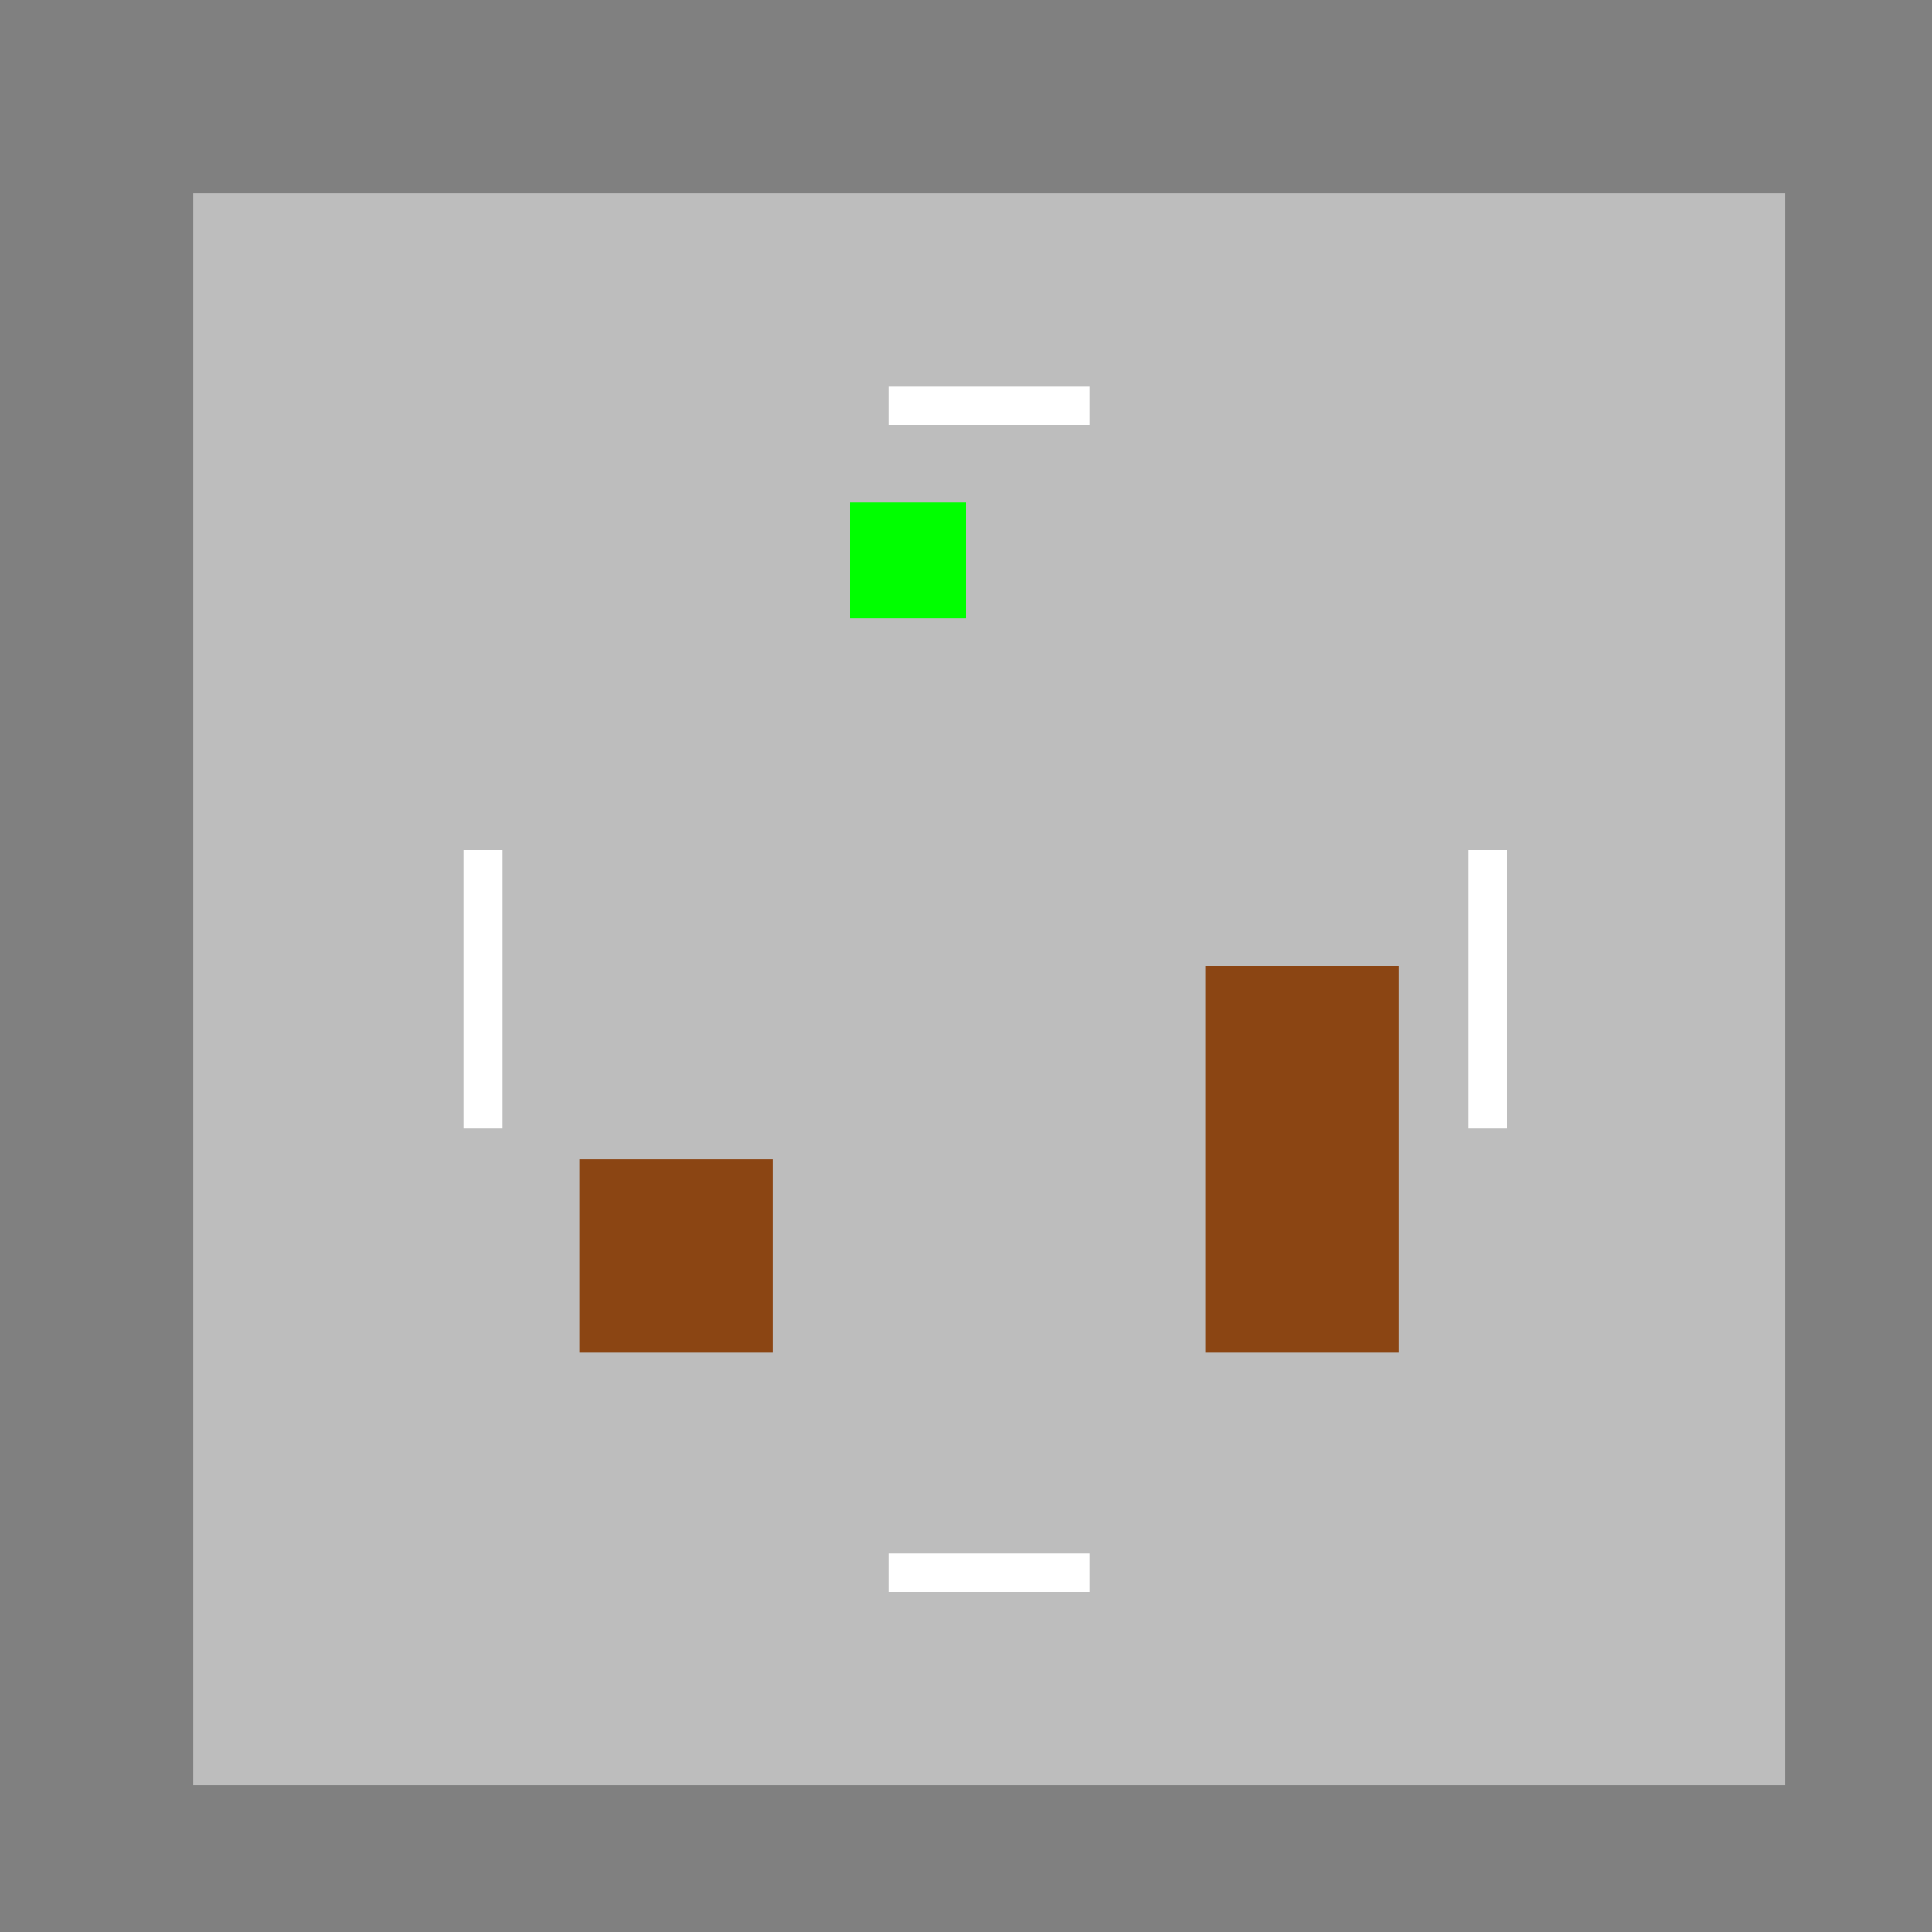
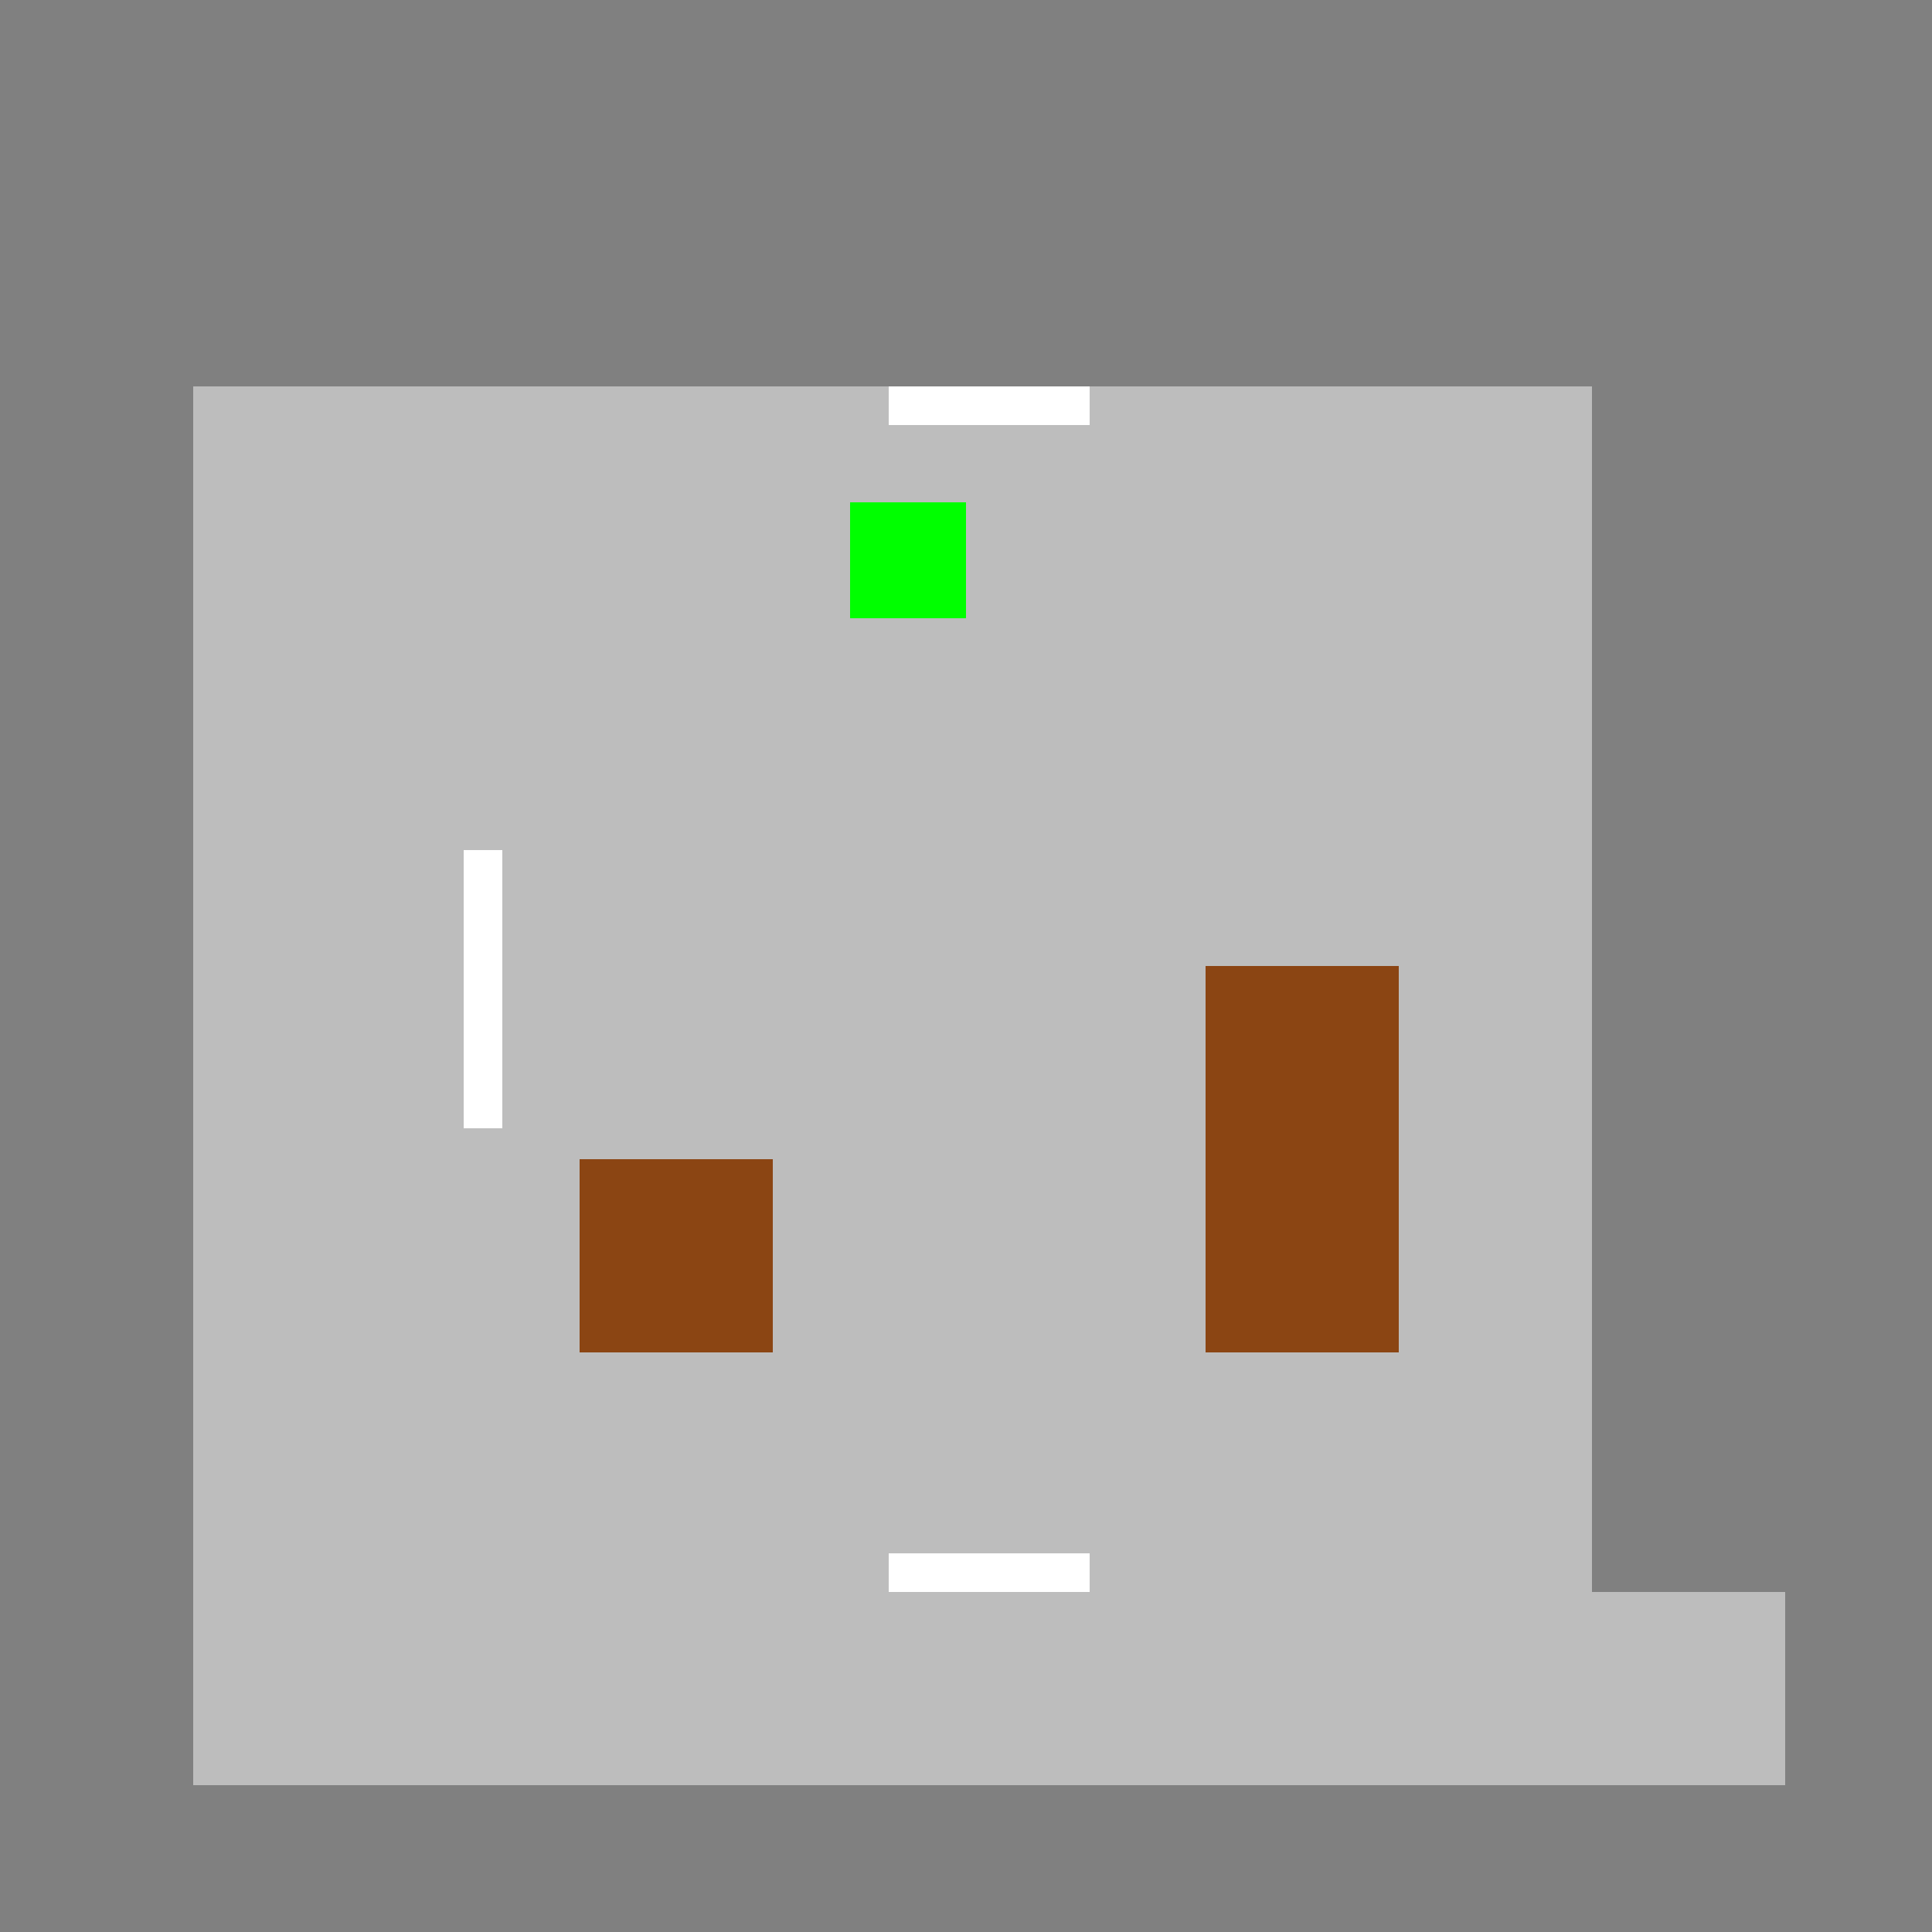
<svg xmlns="http://www.w3.org/2000/svg" width="500" height="500">
  <rect width="100%" height="100%" fill="#808080" stroke="none" />
  <defs />
  <g>
    <rect fill="#BDBDBD" stroke="none" x="100" y="100" width="312" height="312" />
-     <rect fill="#BDBDBD" stroke="none" x="50" y="50" width="412" height="50" />
    <rect fill="#BDBDBD" stroke="none" x="50" y="412" width="412" height="50" />
    <rect fill="#BDBDBD" stroke="none" x="50" y="100" width="50" height="312" />
-     <rect fill="#BDBDBD" stroke="none" x="412" y="100" width="50" height="312" />
    <rect fill="#FFFFFF" stroke="none" x="230" y="100" width="52" height="10" />
    <rect fill="#FFFFFF" stroke="none" x="230" y="402" width="52" height="10" />
    <rect fill="#FFFFFF" stroke="none" x="120" y="220" width="10" height="72" />
-     <rect fill="#FFFFFF" stroke="none" x="380" y="220" width="10" height="72" />
    <rect fill="#8B4513" stroke="none" x="150" y="300" width="50" height="50" />
    <rect fill="#8B4513" stroke="none" x="312" y="250" width="50" height="100" />
    <rect fill="#00FF00" stroke="none" x="220" y="130" width="30" height="30" />
  </g>
</svg>